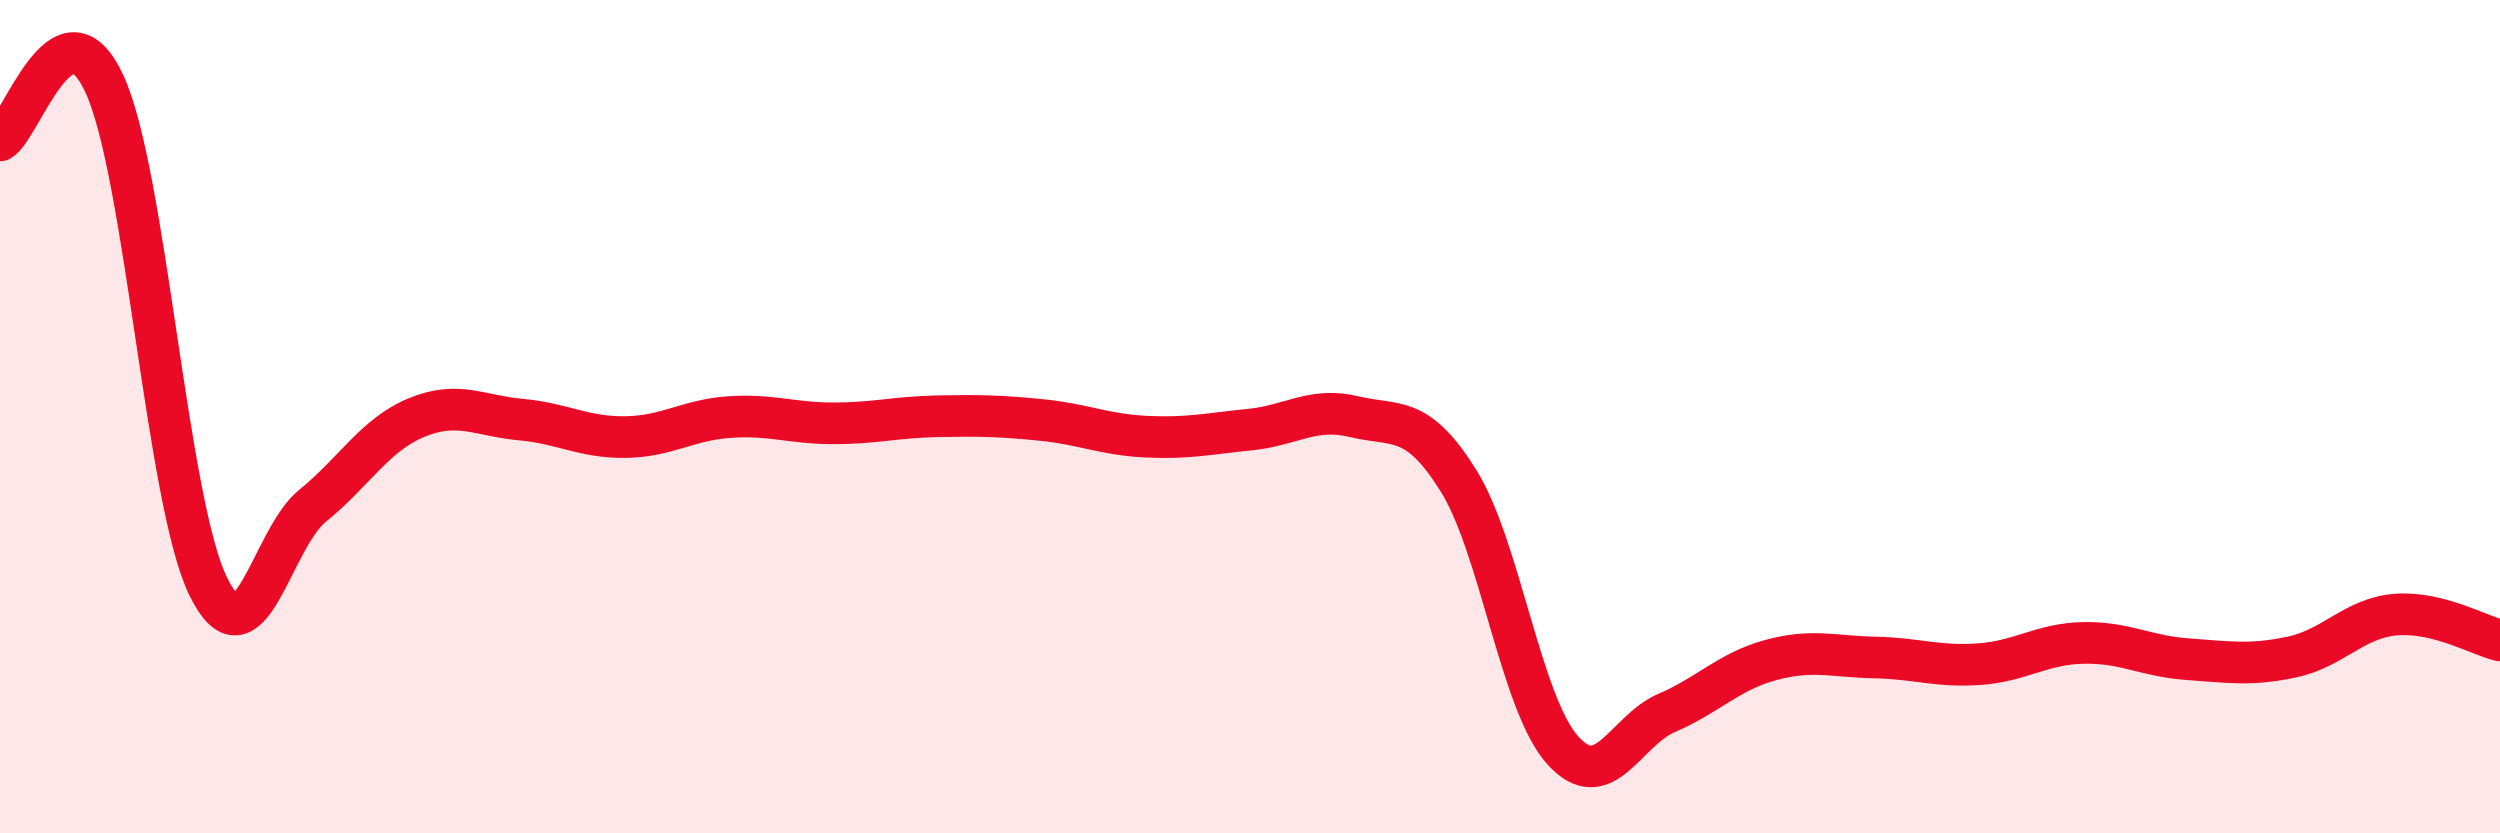
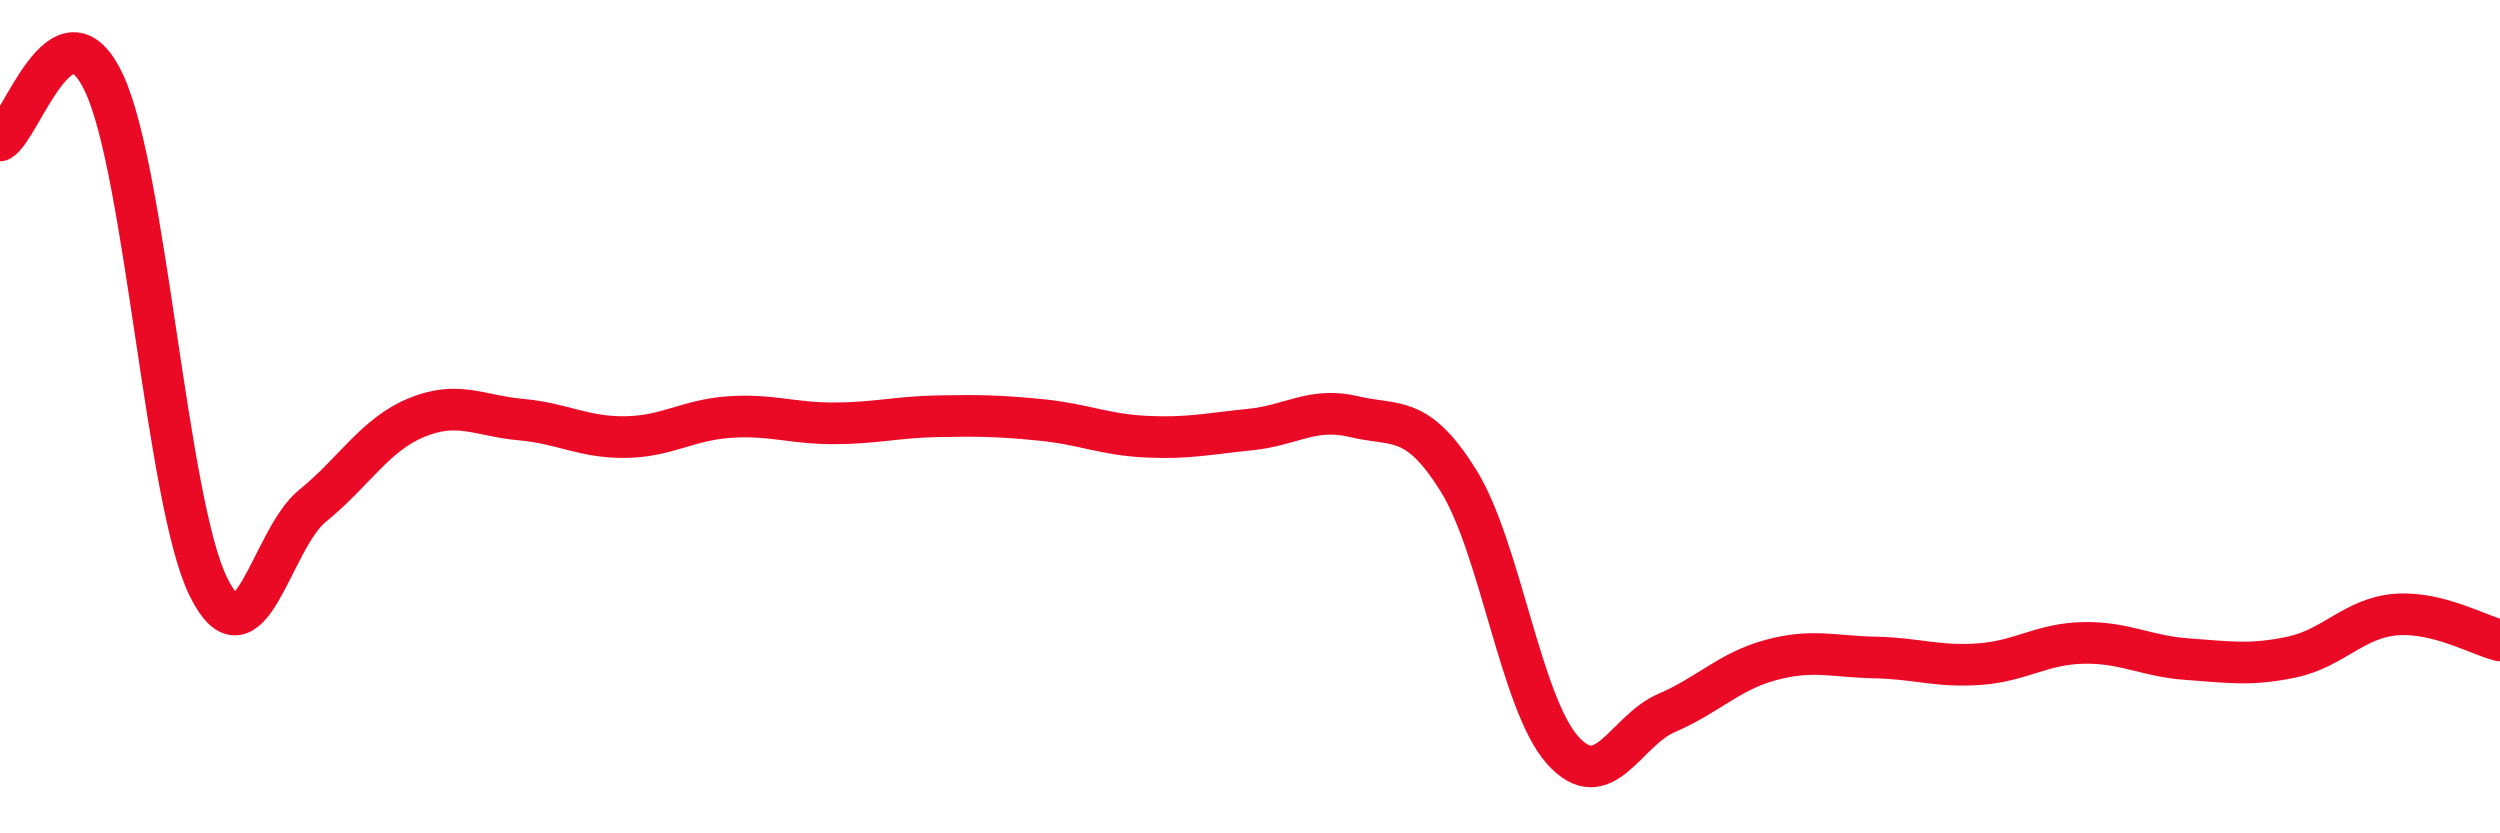
<svg xmlns="http://www.w3.org/2000/svg" width="60" height="20" viewBox="0 0 60 20">
-   <path d="M 0,3.37 C 0.5,3.1 1.5,-0.14 2.5,2 C 3.5,4.14 4,12.05 5,14.08 C 6,16.11 6.5,12.95 7.5,12.14 C 8.5,11.33 9,10.43 10,10.02 C 11,9.61 11.5,9.98 12.5,10.07 C 13.5,10.16 14,10.5 15,10.49 C 16,10.48 16.5,10.08 17.5,10.01 C 18.5,9.94 19,10.16 20,10.16 C 21,10.16 21.5,10.01 22.5,9.99 C 23.5,9.97 24,9.98 25,10.08 C 26,10.18 26.5,10.43 27.5,10.48 C 28.5,10.53 29,10.41 30,10.31 C 31,10.21 31.5,9.76 32.5,10 C 33.5,10.24 34,9.93 35,11.53 C 36,13.13 36.5,16.88 37.5,18 C 38.5,19.12 39,17.54 40,17.11 C 41,16.68 41.5,16.11 42.5,15.84 C 43.5,15.57 44,15.76 45,15.78 C 46,15.8 46.5,16.01 47.5,15.94 C 48.5,15.87 49,15.45 50,15.43 C 51,15.41 51.5,15.75 52.5,15.82 C 53.5,15.89 54,15.98 55,15.77 C 56,15.56 56.5,14.83 57.5,14.75 C 58.5,14.67 59.5,15.25 60,15.37L60 20L0 20Z" fill="#EB0A25" opacity="0.1" stroke-linecap="round" stroke-linejoin="round" />
  <path d="M 0,3.37 C 0.5,3.1 1.5,-0.14 2.5,2 C 3.5,4.14 4,12.05 5,14.08 C 6,16.11 6.5,12.95 7.5,12.14 C 8.5,11.33 9,10.43 10,10.02 C 11,9.61 11.5,9.98 12.5,10.07 C 13.5,10.16 14,10.5 15,10.49 C 16,10.48 16.5,10.08 17.5,10.01 C 18.5,9.94 19,10.16 20,10.16 C 21,10.16 21.5,10.01 22.5,9.99 C 23.5,9.97 24,9.98 25,10.08 C 26,10.18 26.5,10.43 27.5,10.48 C 28.5,10.53 29,10.41 30,10.31 C 31,10.21 31.5,9.76 32.5,10 C 33.5,10.24 34,9.93 35,11.53 C 36,13.13 36.5,16.88 37.5,18 C 38.5,19.12 39,17.54 40,17.11 C 41,16.68 41.5,16.11 42.5,15.84 C 43.5,15.57 44,15.76 45,15.78 C 46,15.8 46.5,16.01 47.5,15.94 C 48.5,15.87 49,15.45 50,15.43 C 51,15.41 51.5,15.75 52.5,15.82 C 53.5,15.89 54,15.98 55,15.77 C 56,15.56 56.5,14.83 57.5,14.75 C 58.5,14.67 59.5,15.25 60,15.37" stroke="#EB0A25" stroke-width="1" fill="none" stroke-linecap="round" stroke-linejoin="round" />
</svg>